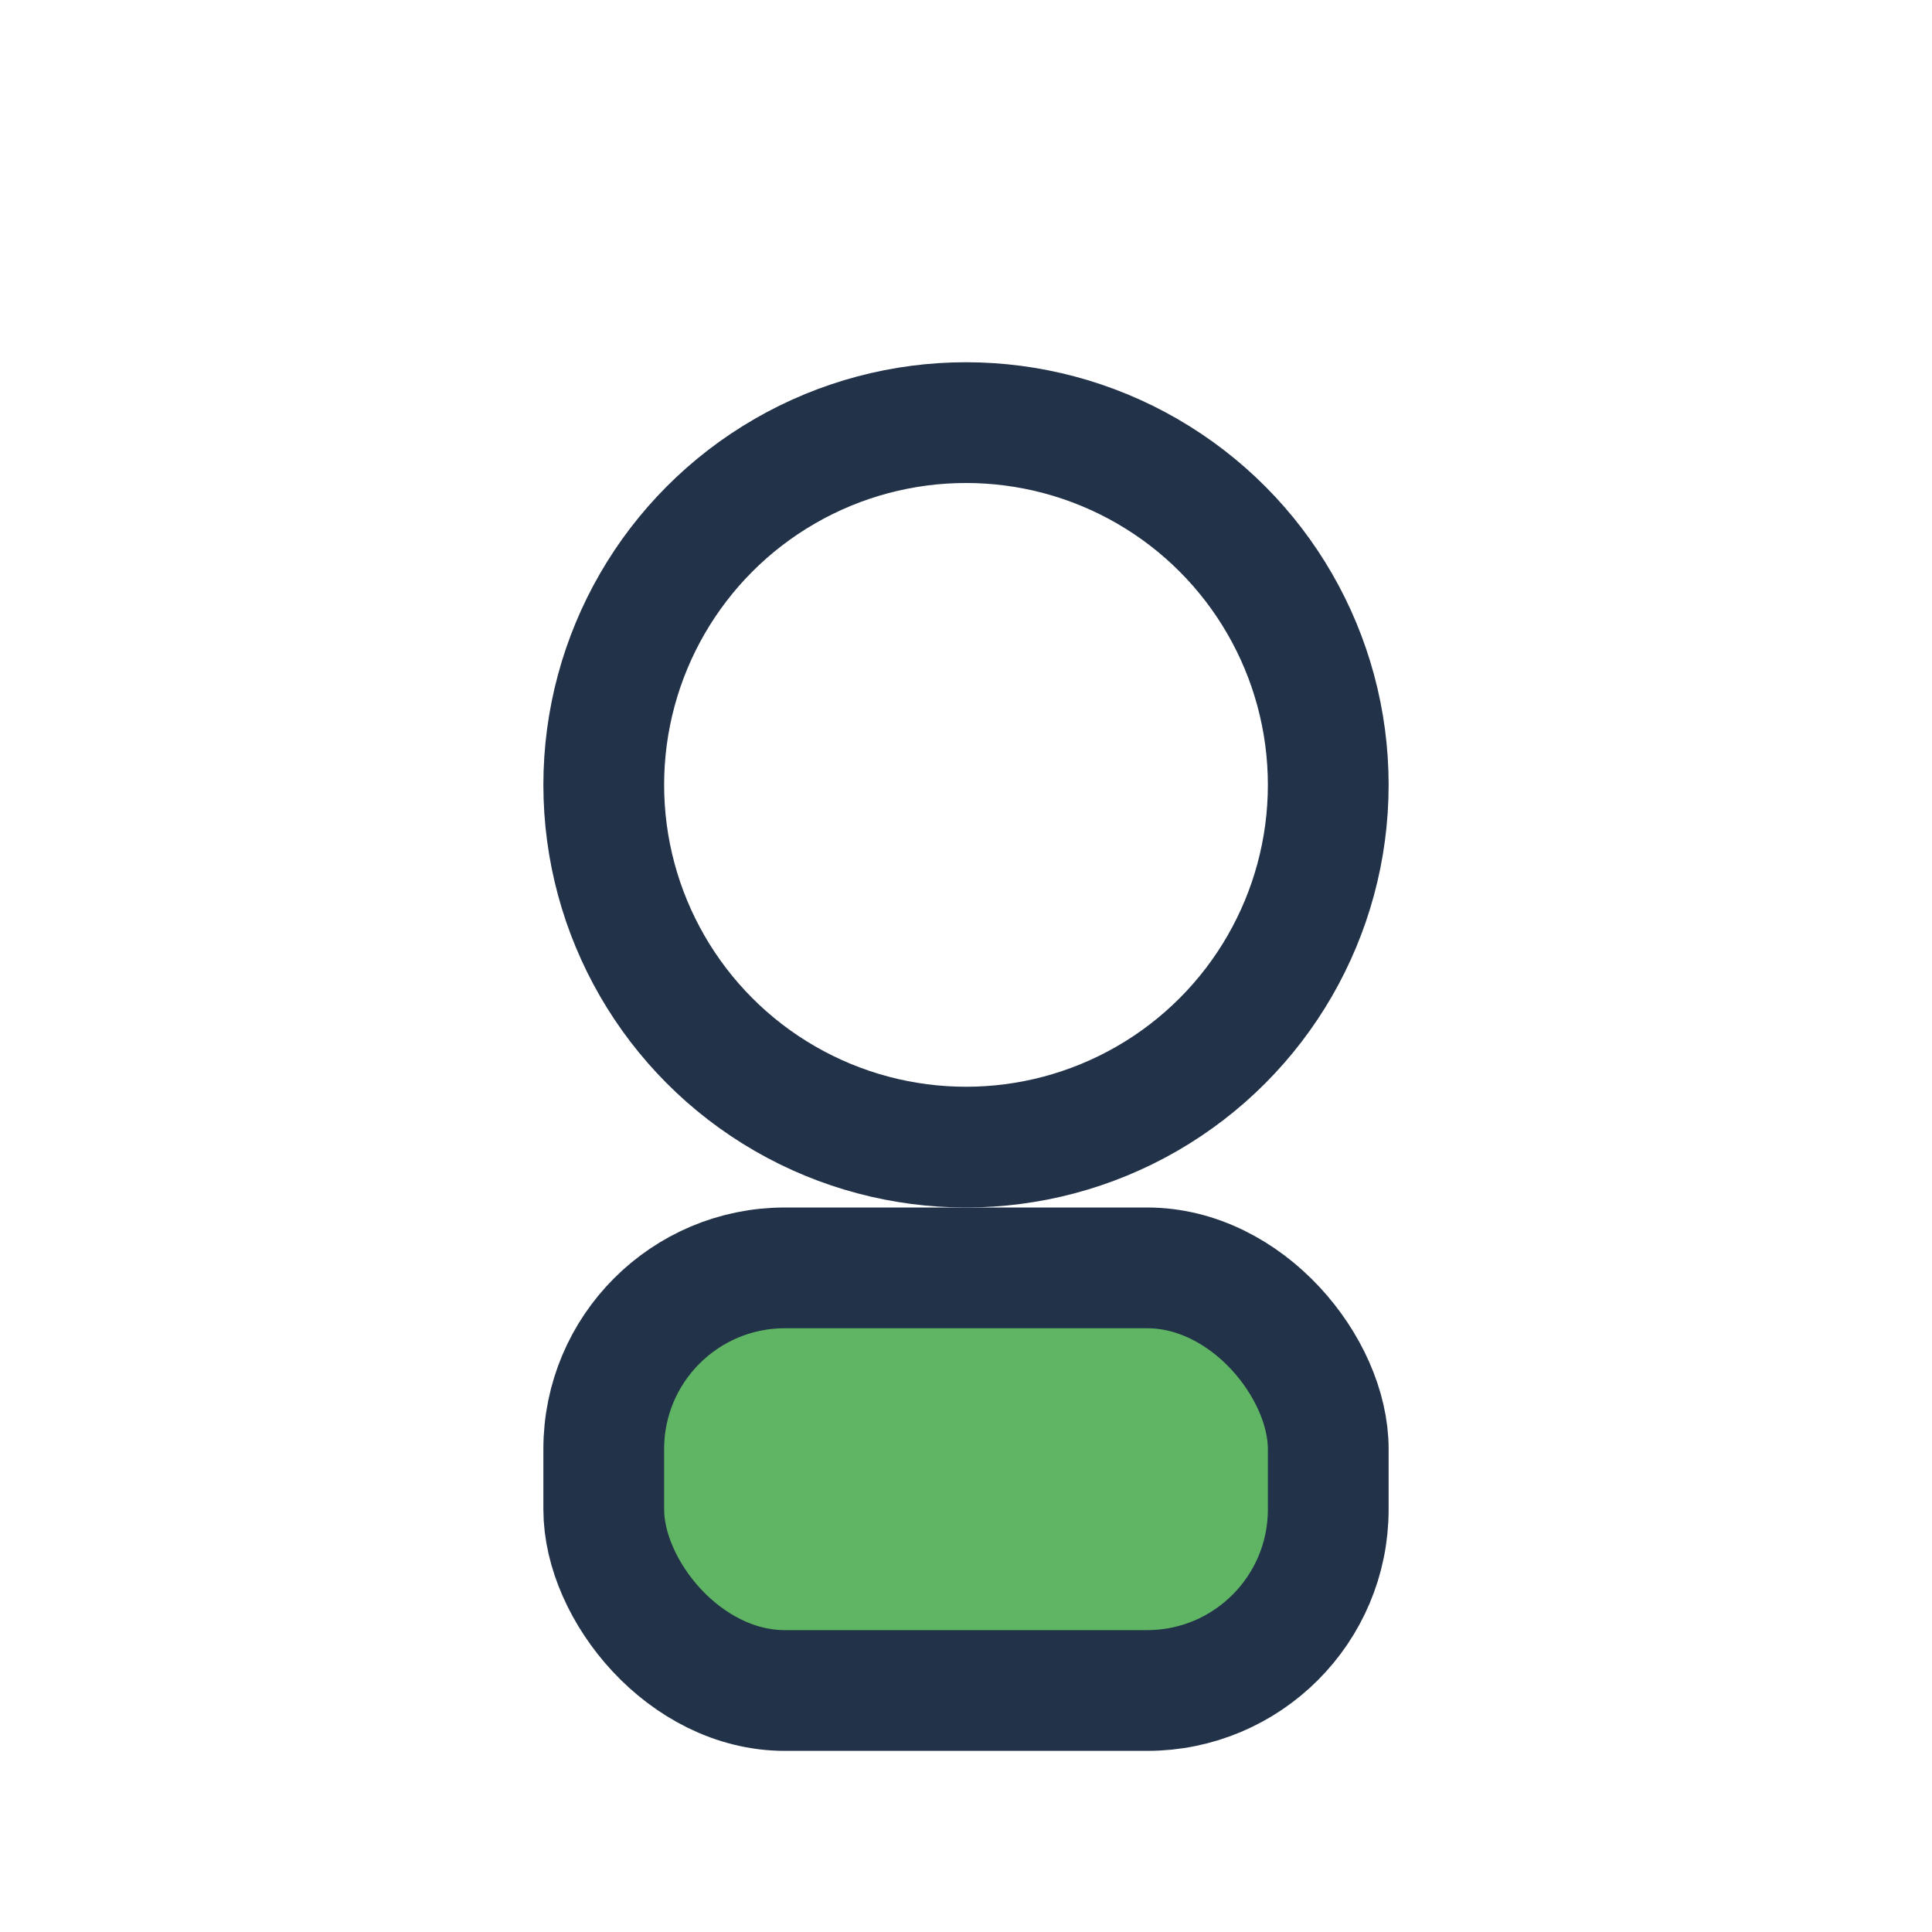
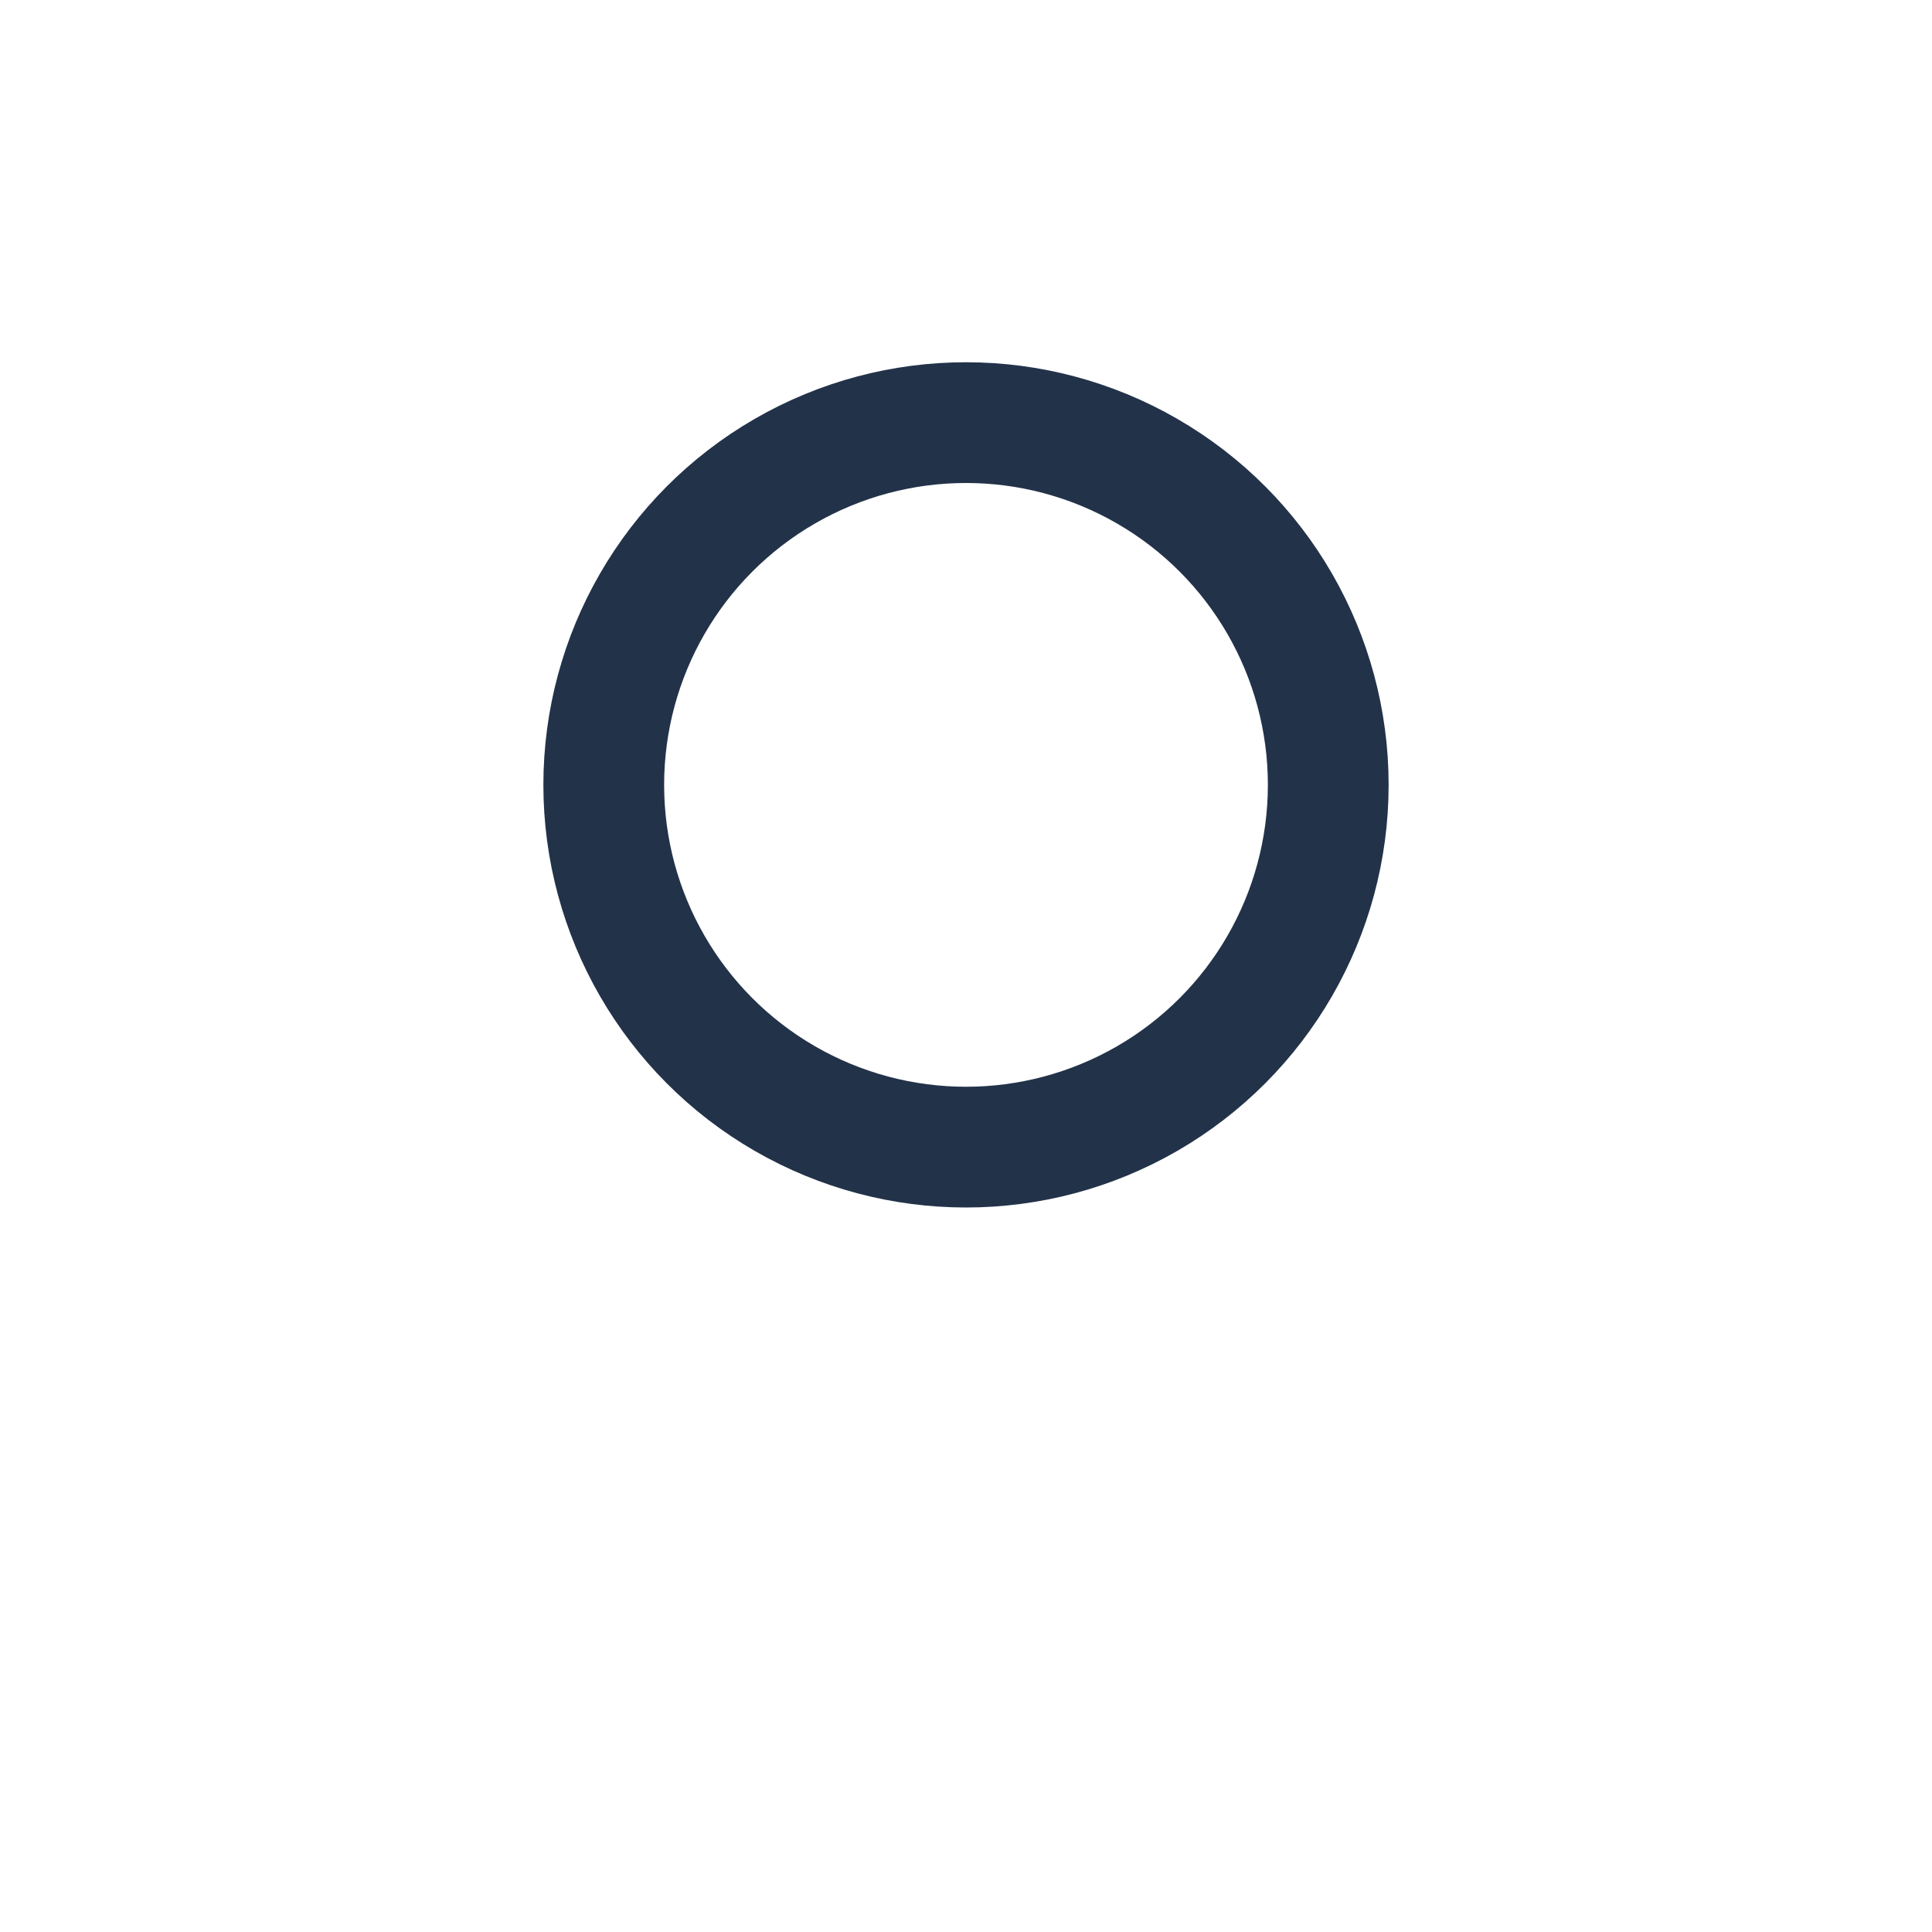
<svg xmlns="http://www.w3.org/2000/svg" width="32" height="32" viewBox="0 0 32 32">
  <circle cx="16" cy="13" r="6" fill="none" stroke="#223249" stroke-width="2" />
-   <rect x="10" y="21" width="12" height="7" rx="3" fill="#5FB563" stroke="#223249" stroke-width="2" />
</svg>